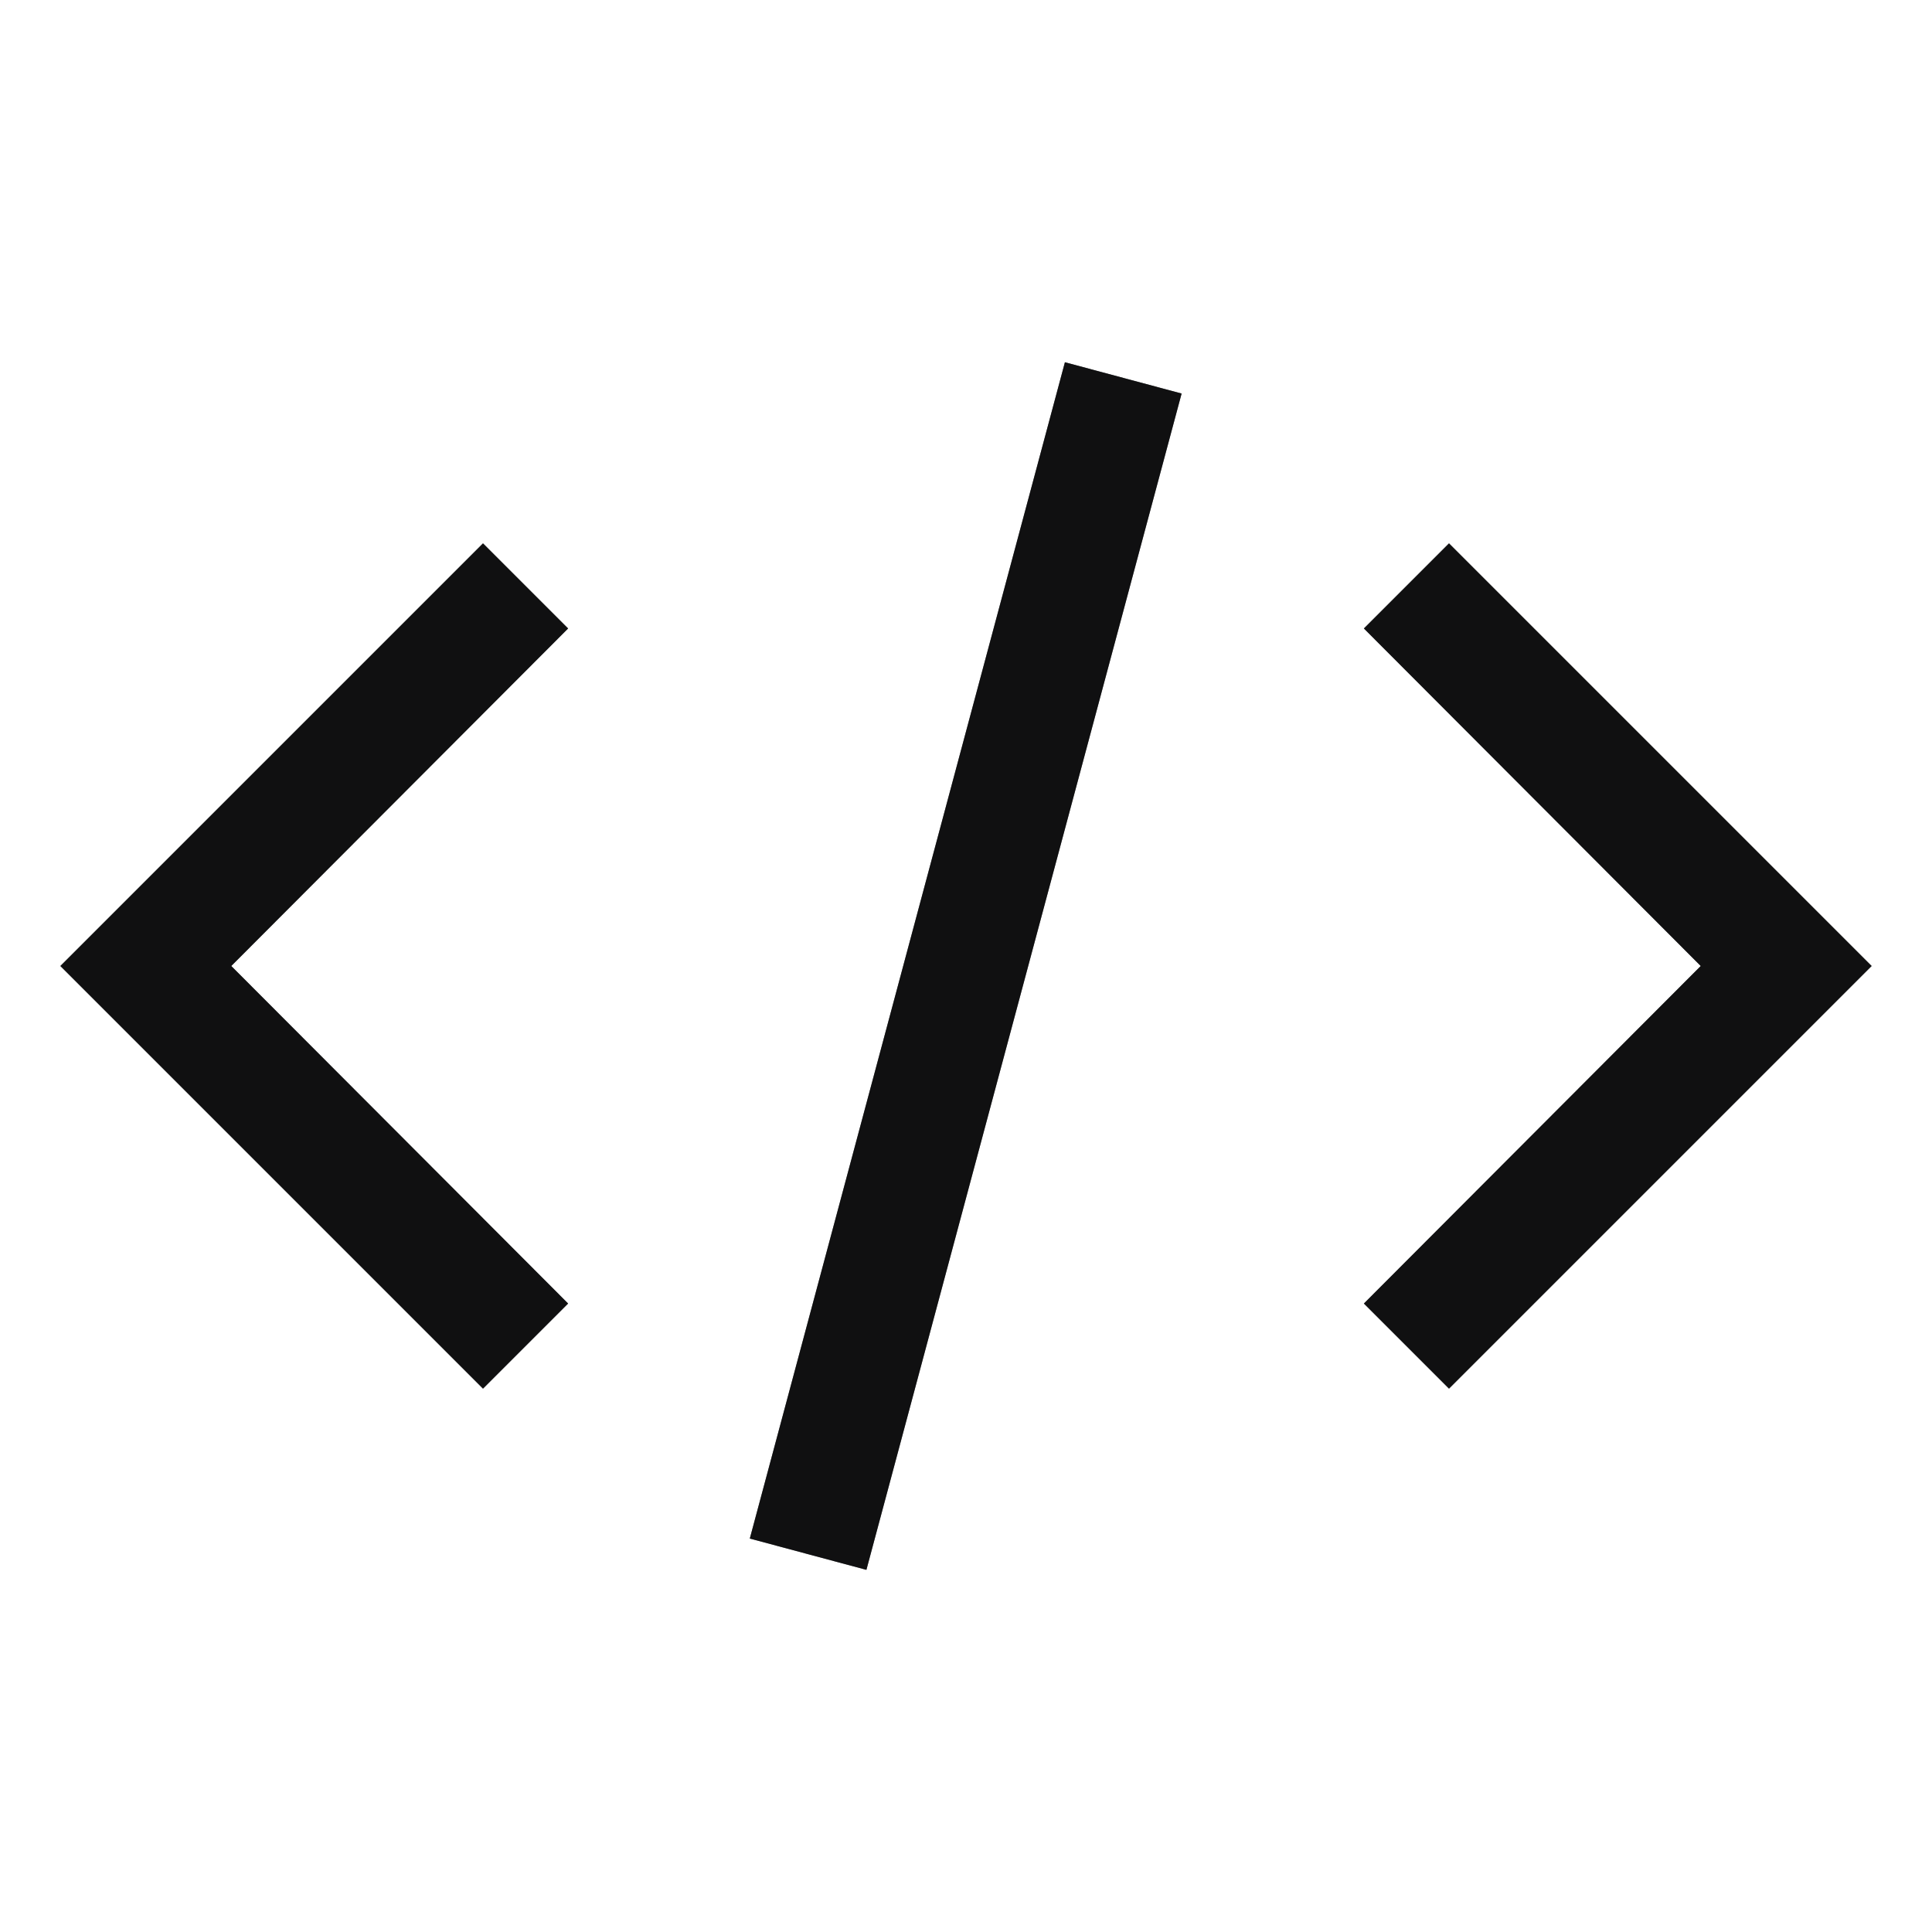
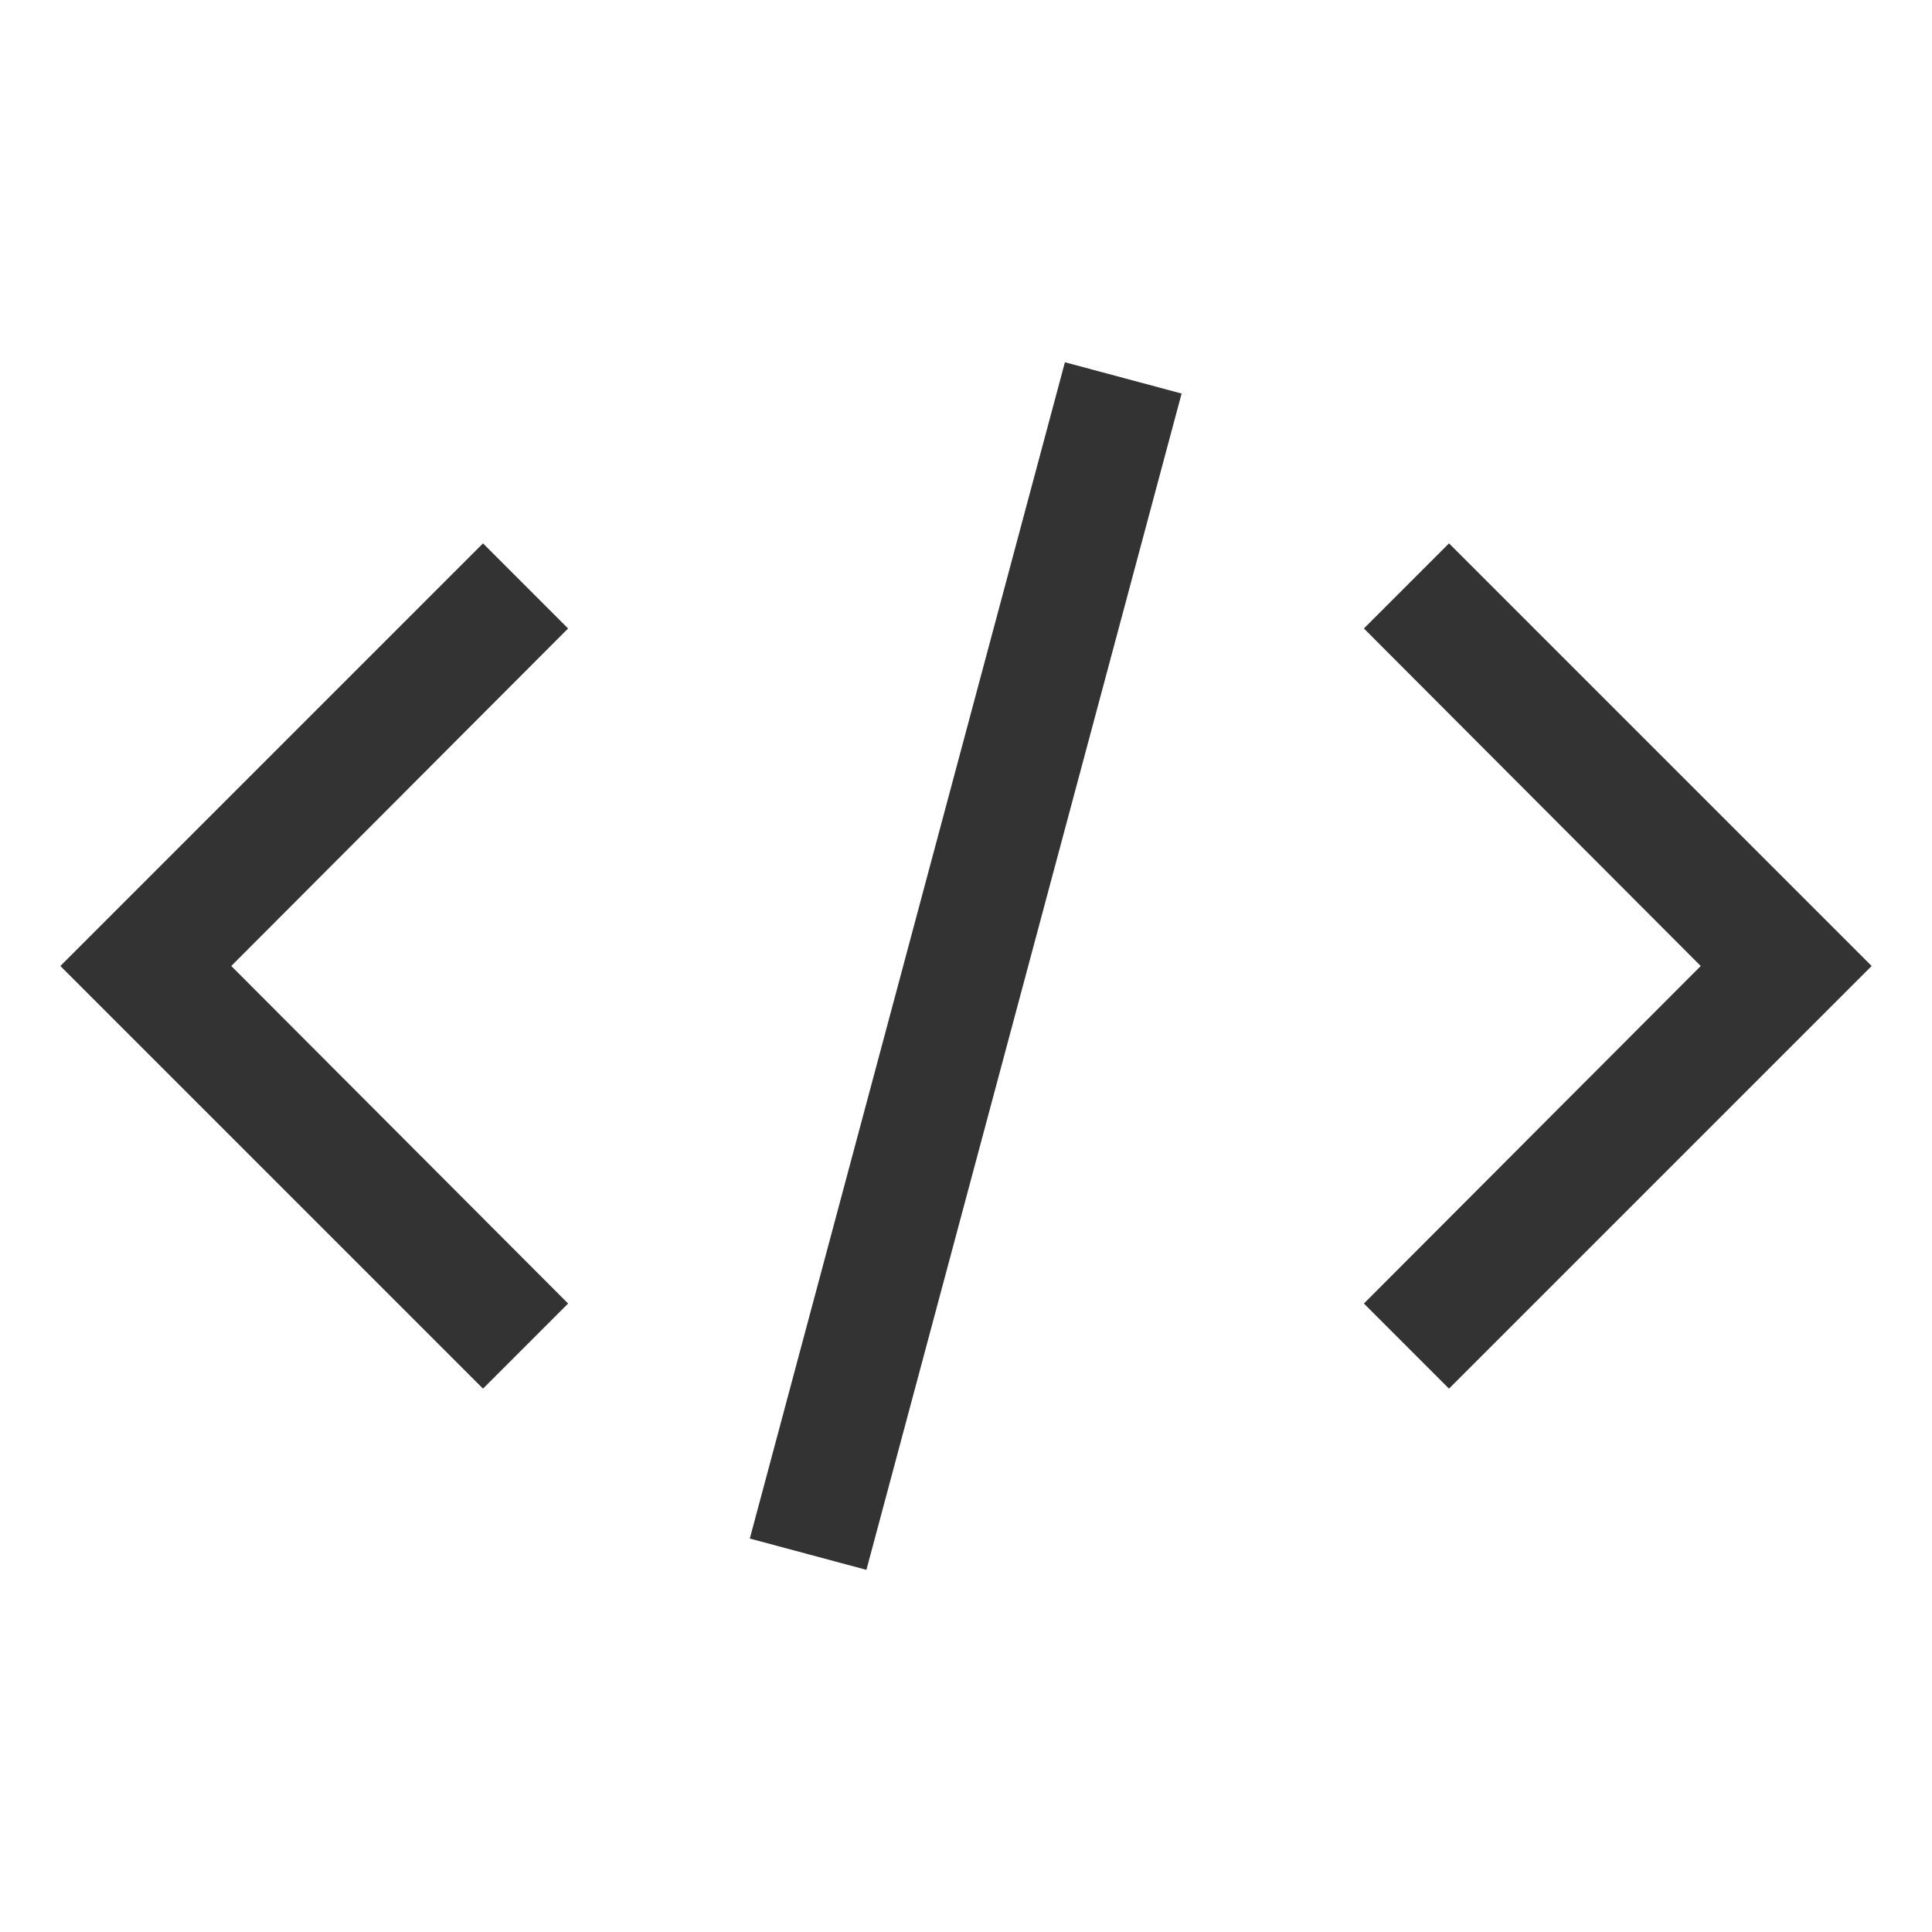
<svg xmlns="http://www.w3.org/2000/svg" width="20" height="20" viewBox="0 0 20 20" fill="none">
-   <path fill-rule="evenodd" clip-rule="evenodd" d="M7.762 15.927L11.024 3.75L12.232 4.074L8.969 16.251L7.762 15.927ZM0.625 10L5 5.625L5.881 6.506L2.394 10L5.881 13.494L5 14.375L0.625 10ZM19.375 10L15 14.375L14.119 13.494L17.606 10L14.119 6.506L15 5.625L19.375 10Z" fill="#505155" />
  <path fill-rule="evenodd" clip-rule="evenodd" d="M7.762 15.927L11.024 3.75L12.232 4.074L8.969 16.251L7.762 15.927ZM0.625 10L5 5.625L5.881 6.506L2.394 10L5.881 13.494L5 14.375L0.625 10ZM19.375 10L15 14.375L14.119 13.494L17.606 10L14.119 6.506L15 5.625L19.375 10Z" fill="black" fill-opacity="0.8" />
</svg>